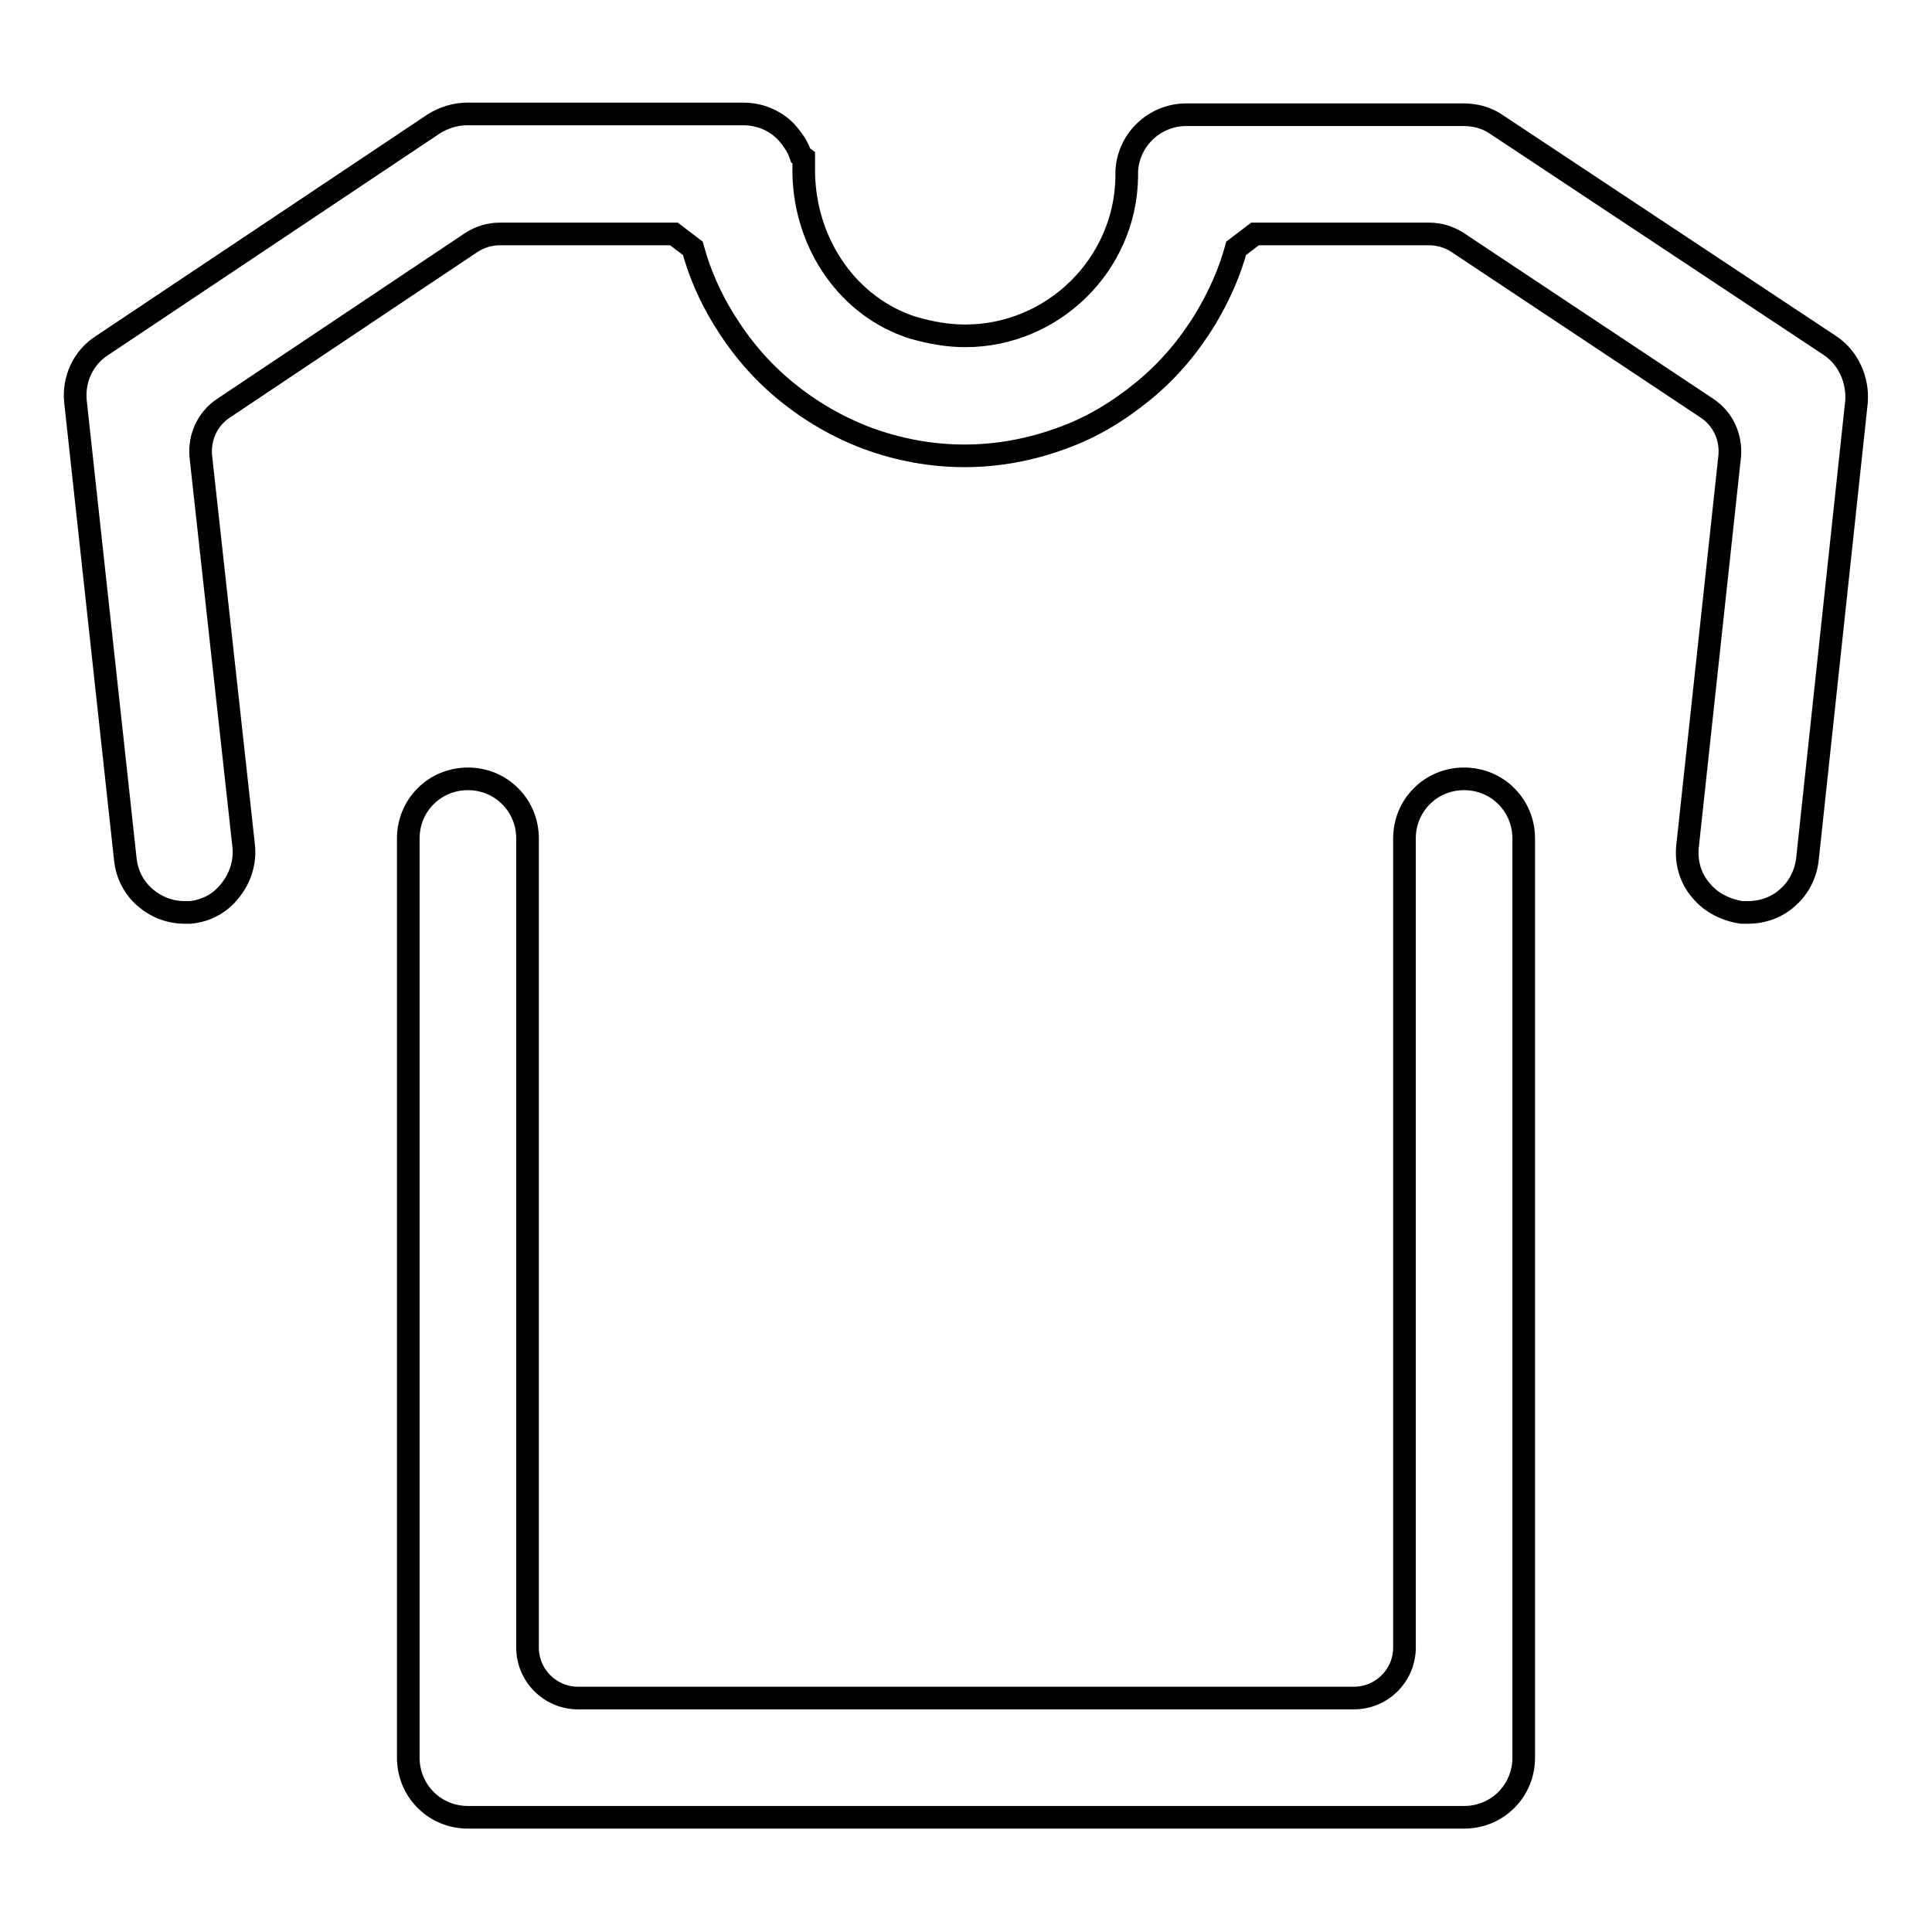
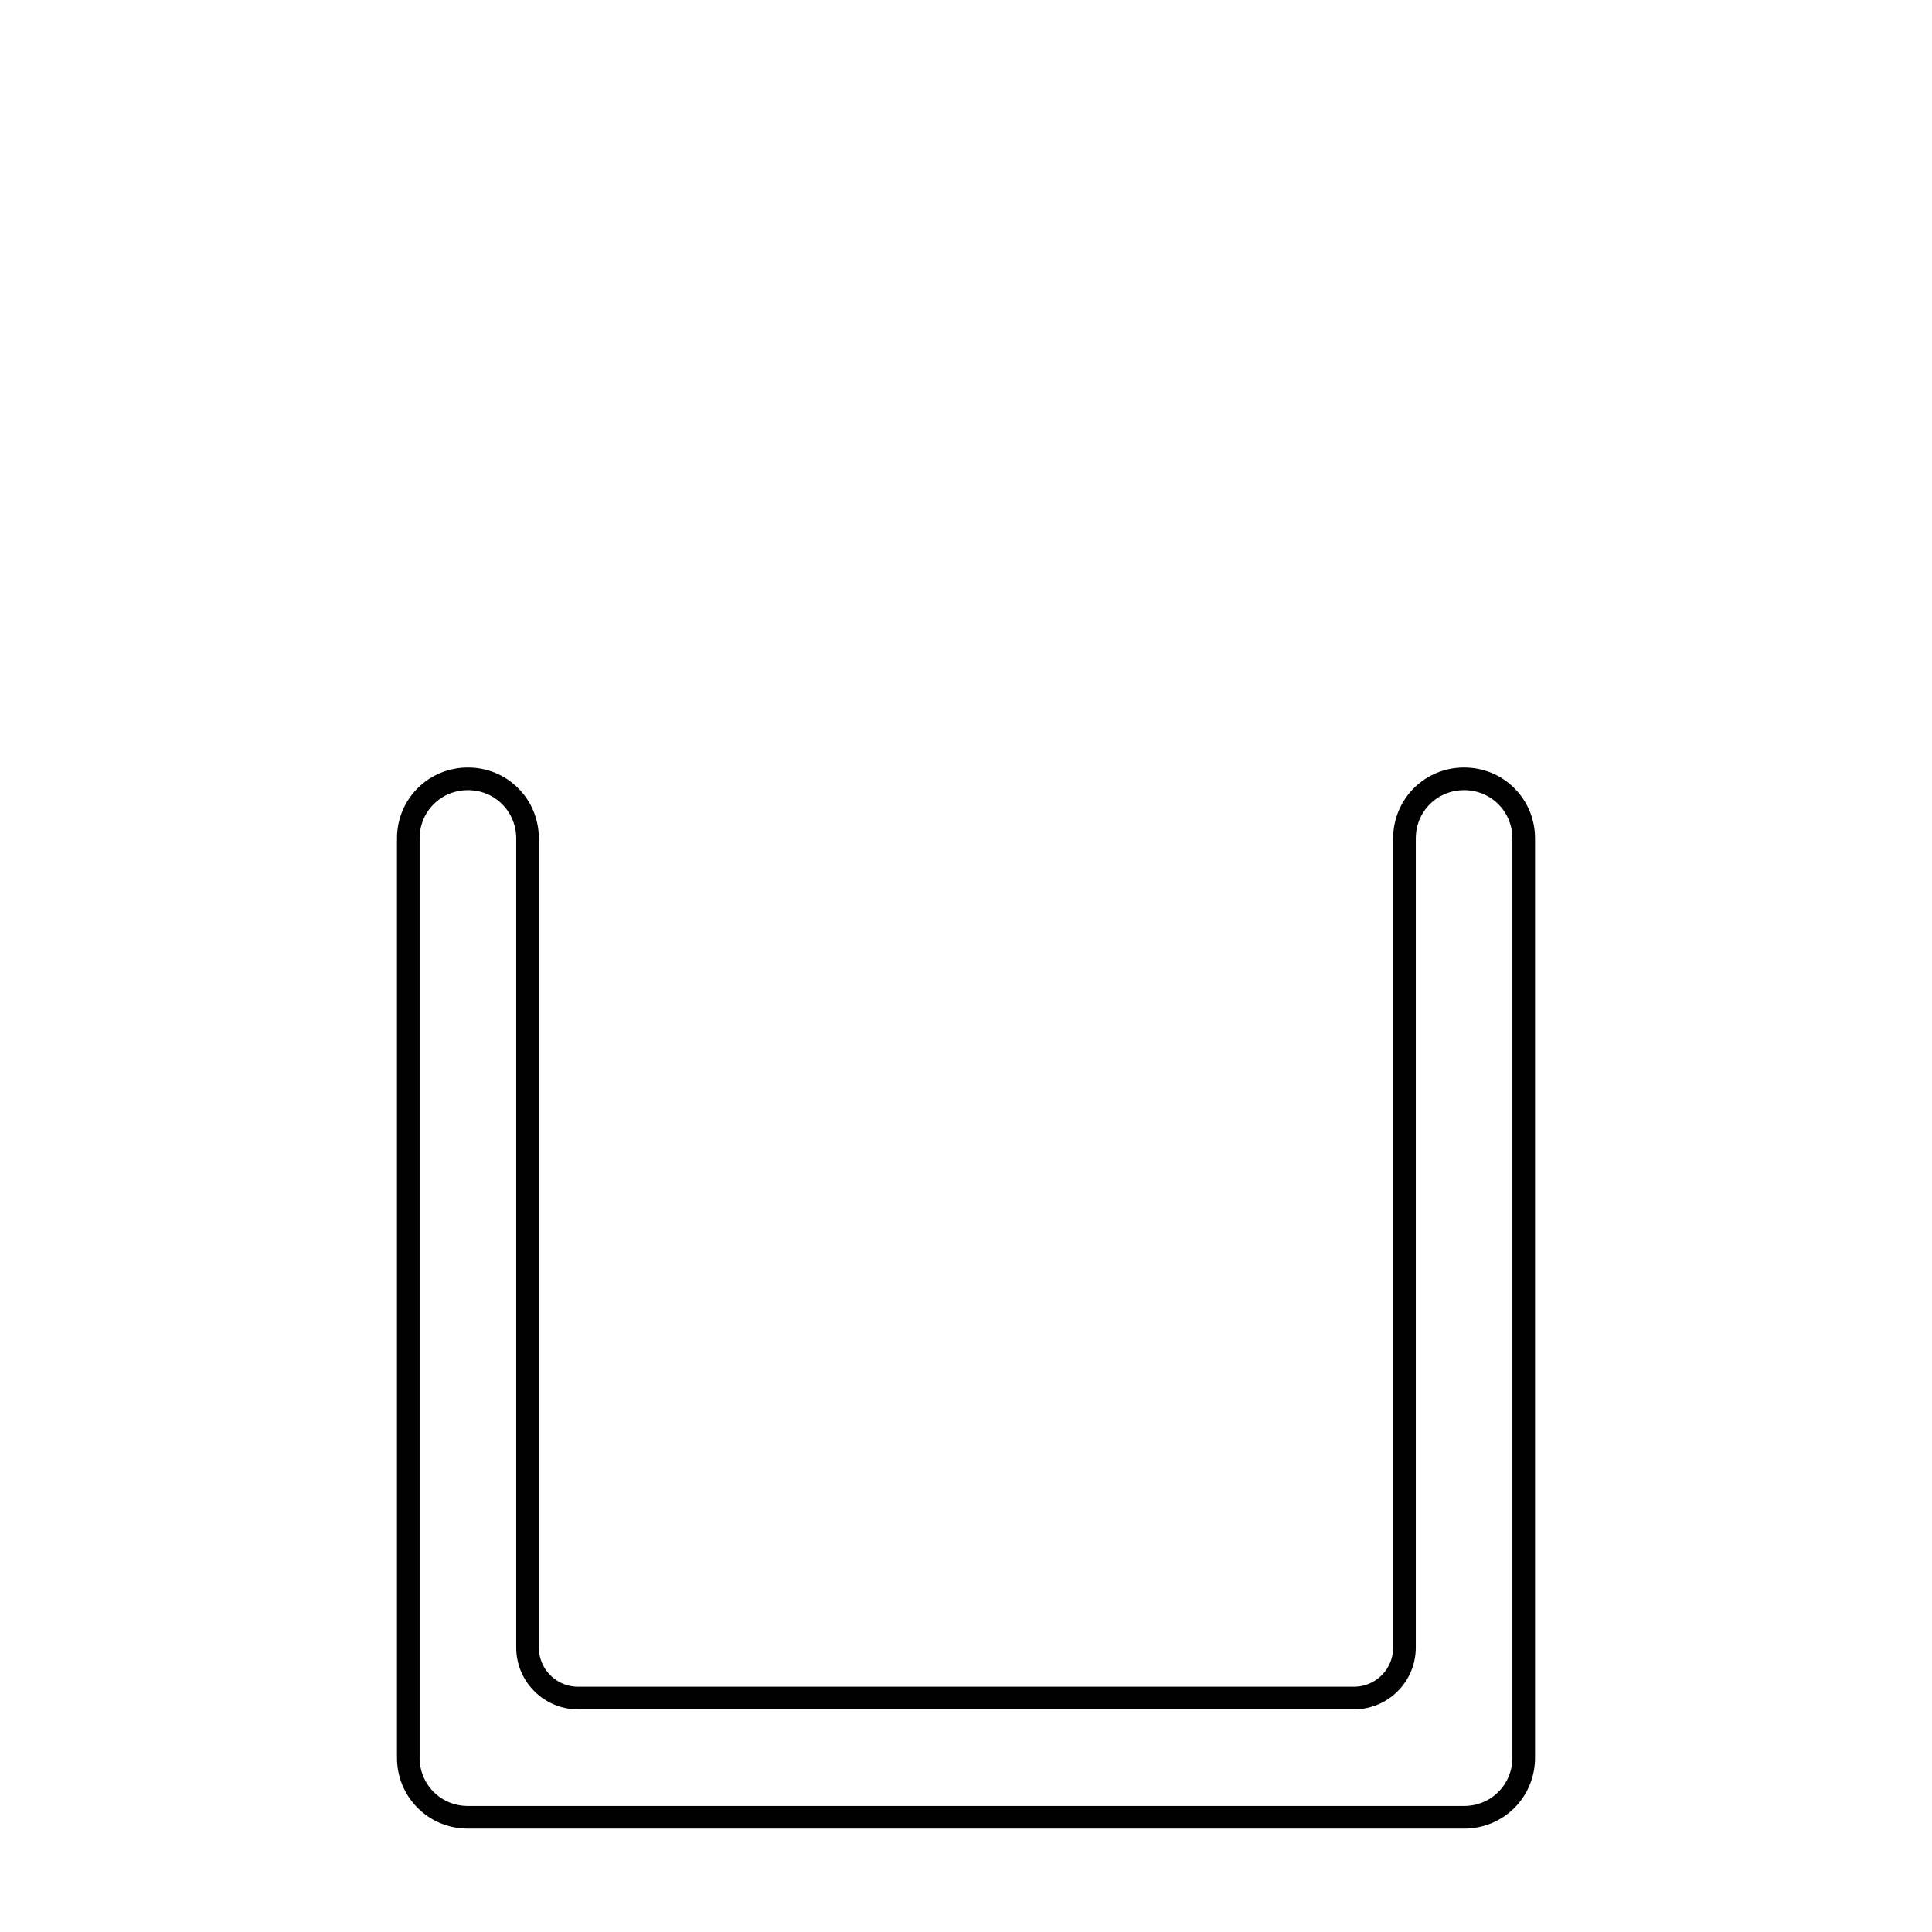
<svg xmlns="http://www.w3.org/2000/svg" version="1.1" x="0px" y="0px" viewBox="0 0 256 256" enable-background="new 0 0 256 256" xml:space="preserve">
  <g>
    <g>
      <path stroke-width="3" fill-opacity="0" stroke="#000000" d="M194,103.2c-2.1,0-4.1,0.8-5.6,2.3c-1.5,1.5-2.3,3.5-2.3,5.6v107.2c0,3.7-3,6.7-6.7,6.7H76.6c-3.7,0-6.7-3-6.7-6.7V111.1c0-2.1-0.8-4.1-2.3-5.6c-1.5-1.5-3.5-2.3-5.6-2.3s-4.1,0.8-5.6,2.3c-1.5,1.5-2.3,3.5-2.3,5.6v121.8c0,2.1,0.8,4.1,2.3,5.6c1.5,1.5,3.5,2.3,5.6,2.3H194c2.1,0,4.1-0.8,5.6-2.3c1.5-1.5,2.3-3.5,2.3-5.6V111.1c0-2.1-0.8-4.1-2.3-5.6C198.1,104,196.1,103.2,194,103.2z" />
-       <path stroke-width="3" fill-opacity="0" stroke="#000000" d="M242.5,45.8l-44.2-29.3c-1.3-0.9-2.8-1.3-4.4-1.3h-36.7c-4.2,0-7.7,3.3-7.9,7.5c0,0.1,0,0.3,0,0.4c0,0.1,0,0.2,0,0.3v0.1c-0.2,11.6-9.8,21-21.4,21c-2.3,0-4.6-0.4-7-1.1c-8.4-2.7-14.2-10.9-14.4-20.4l0,0l0-2.1l-0.4-0.3c-0.4-1.2-1.1-2.2-2-3.2c-1.5-1.5-3.5-2.3-5.6-2.3H61.9c-1.6,0-3.1,0.5-4.4,1.3L13.5,45.8c-2.5,1.6-3.8,4.5-3.5,7.4l6.6,60.6v0c0.2,2,1.1,3.8,2.6,5.1c1.5,1.3,3.3,2,5.3,2c0.2,0,0.4,0,0.6,0l0.1,0c2.1-0.2,4-1.2,5.3-2.9c1.3-1.6,2-3.7,1.8-5.8l-5.7-51.8v0c-0.2-2.5,0.9-4.9,3-6.3l32.9-22c1.1-0.7,2.4-1.1,3.7-1.1h23.1l2.5,1.9c0.9,3.3,2.3,6.5,4.1,9.4c2.2,3.6,4.9,6.8,8.2,9.5c3.3,2.7,6.9,4.8,10.9,6.3c4.1,1.5,8.4,2.3,12.8,2.3c4.4,0,8.7-0.8,12.8-2.3c4-1.4,7.6-3.6,10.9-6.3c3.3-2.7,6-5.9,8.2-9.5c1.8-3,3.2-6.1,4.1-9.4l2.5-1.9h23.1c1.3,0,2.6,0.4,3.7,1.1l33.1,22c2.1,1.4,3.2,3.8,3,6.3v0l-5.6,51.8c-0.2,2.1,0.4,4.2,1.8,5.8c1.3,1.6,3.3,2.6,5.4,2.9c0.3,0,0.5,0,0.8,0c2,0,3.9-0.7,5.3-2c1.5-1.3,2.4-3.2,2.6-5.1v0l6.5-60.6C246.2,50.3,244.9,47.4,242.5,45.8z" />
    </g>
  </g>
</svg>